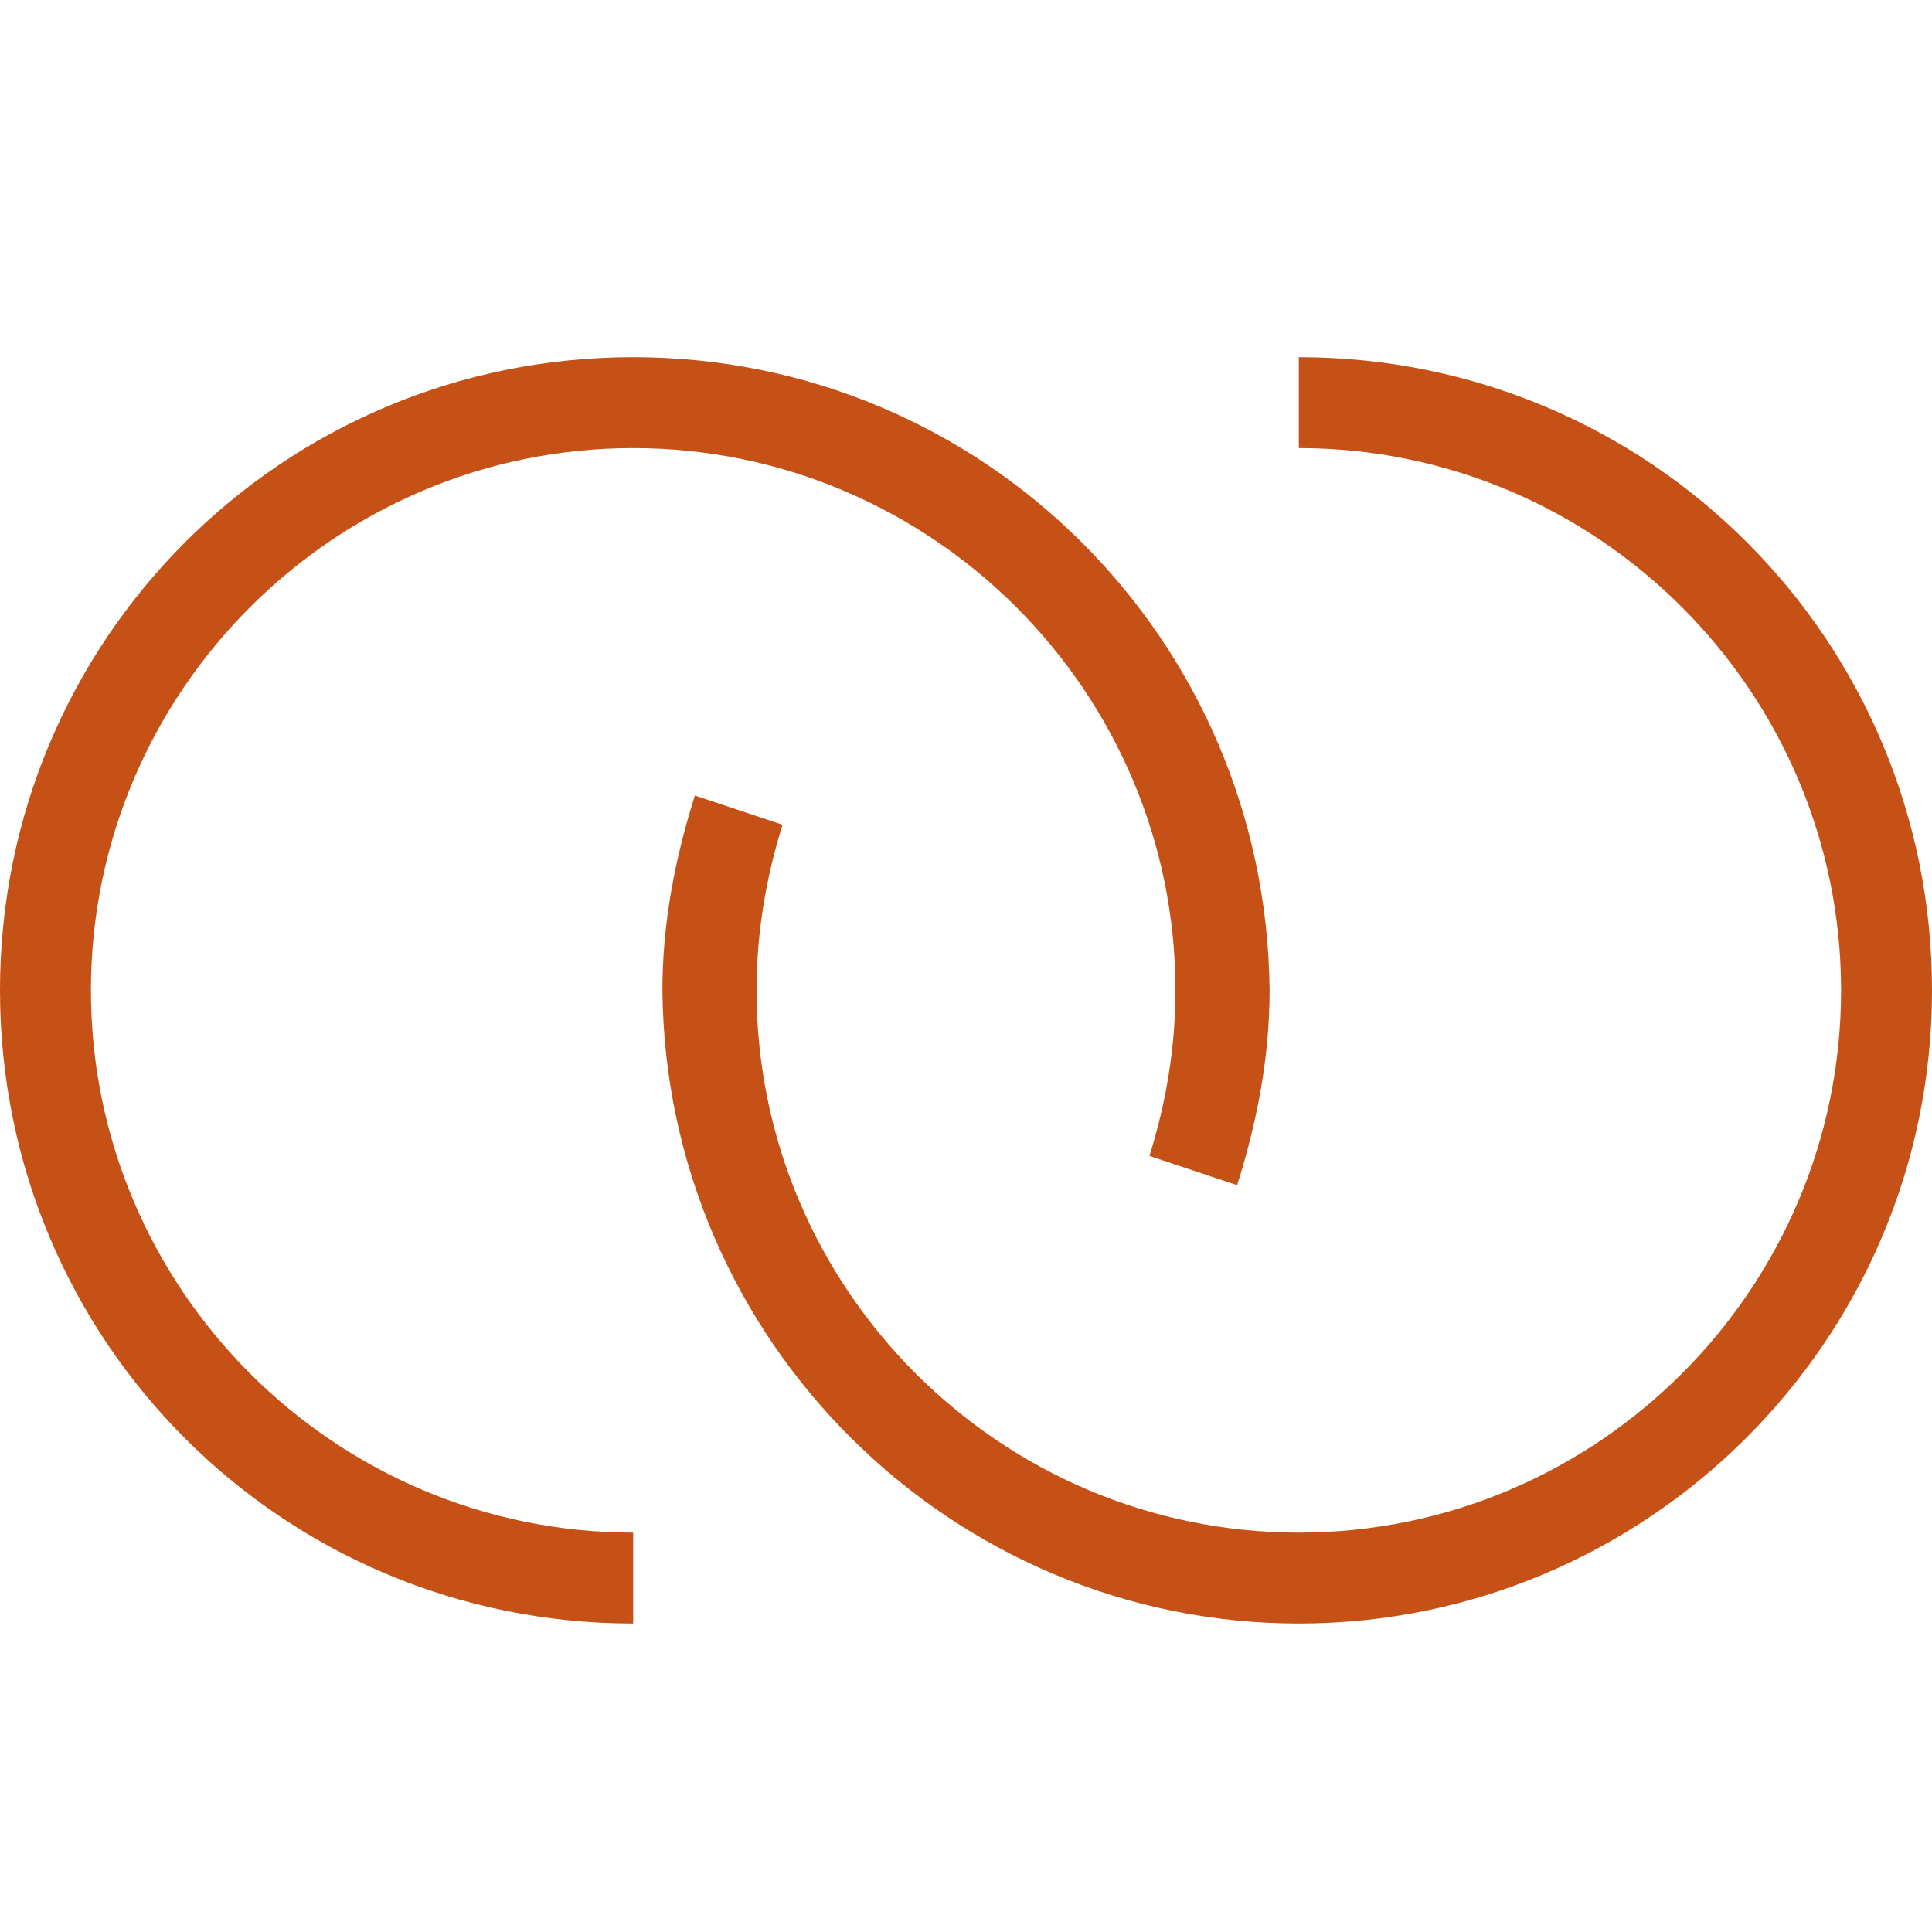
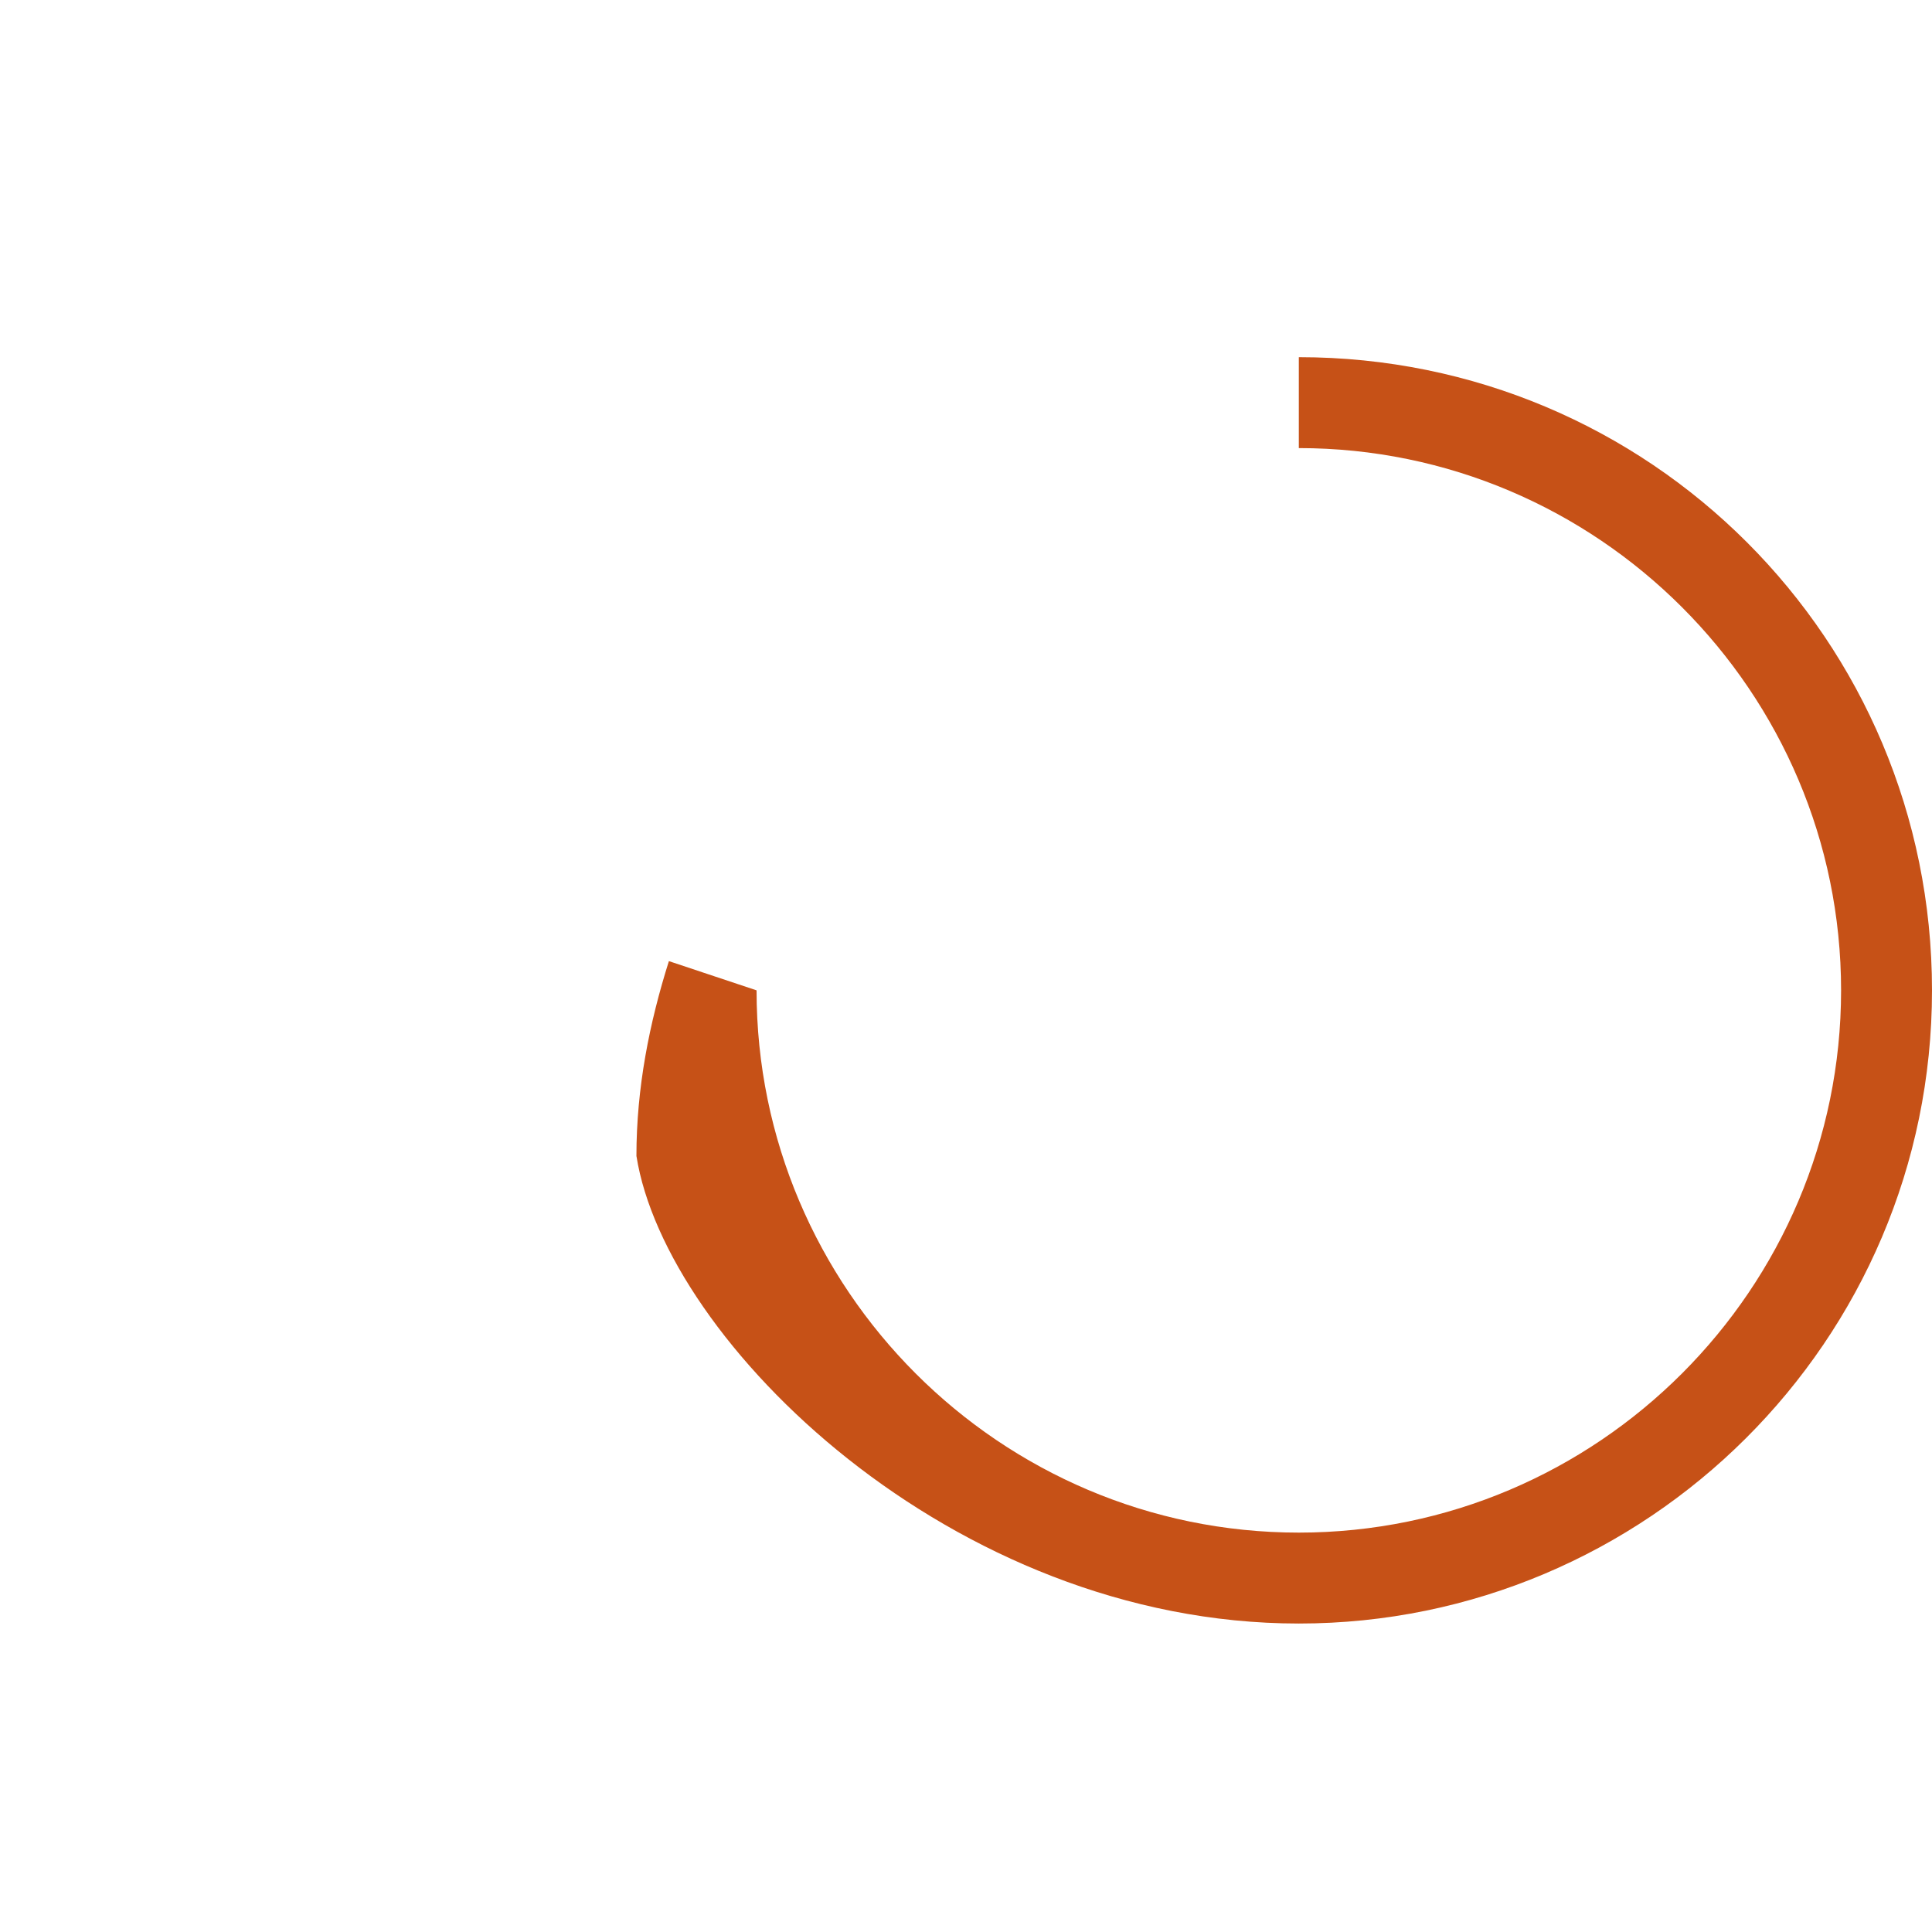
<svg xmlns="http://www.w3.org/2000/svg" version="1.1" id="Calque_1" x="0px" y="0px" viewBox="0 0 59.5 59.5" style="enable-background:new 0 0 59.5 59.5;" xml:space="preserve">
  <g fill="#c65117">
-     <path class="st0" d="M19.5,50L19.5,50v-2.8l0,0c-9.2,0-16.7-7.5-16.7-16.7c0-9.2,7.5-16.7,16.7-16.7s16.7,7.5,16.7,16.7  c0,1.8-0.3,3.5-0.8,5.1l2.7,0.9c0.6-1.9,1-3.9,1-6C39,19.7,30.3,11,19.5,11S0,19.7,0,30.5S8.7,50,19.5,50z" />
-     <path class="st0" d="M40,11L40,11v2.8l0,0c9.2,0,16.7,7.5,16.7,16.7S49.2,47.2,40,47.2s-16.7-7.5-16.7-16.7c0-1.8,0.3-3.5,0.8-5.1  l-2.7-0.9c-0.6,1.9-1,3.9-1,6C20.5,41.3,29.3,50,40,50s19.5-8.7,19.5-19.5C59.5,19.7,50.8,11,40,11z" />
+     <path class="st0" d="M40,11L40,11v2.8l0,0c9.2,0,16.7,7.5,16.7,16.7S49.2,47.2,40,47.2s-16.7-7.5-16.7-16.7l-2.7-0.9c-0.6,1.9-1,3.9-1,6C20.5,41.3,29.3,50,40,50s19.5-8.7,19.5-19.5C59.5,19.7,50.8,11,40,11z" />
  </g>
</svg>